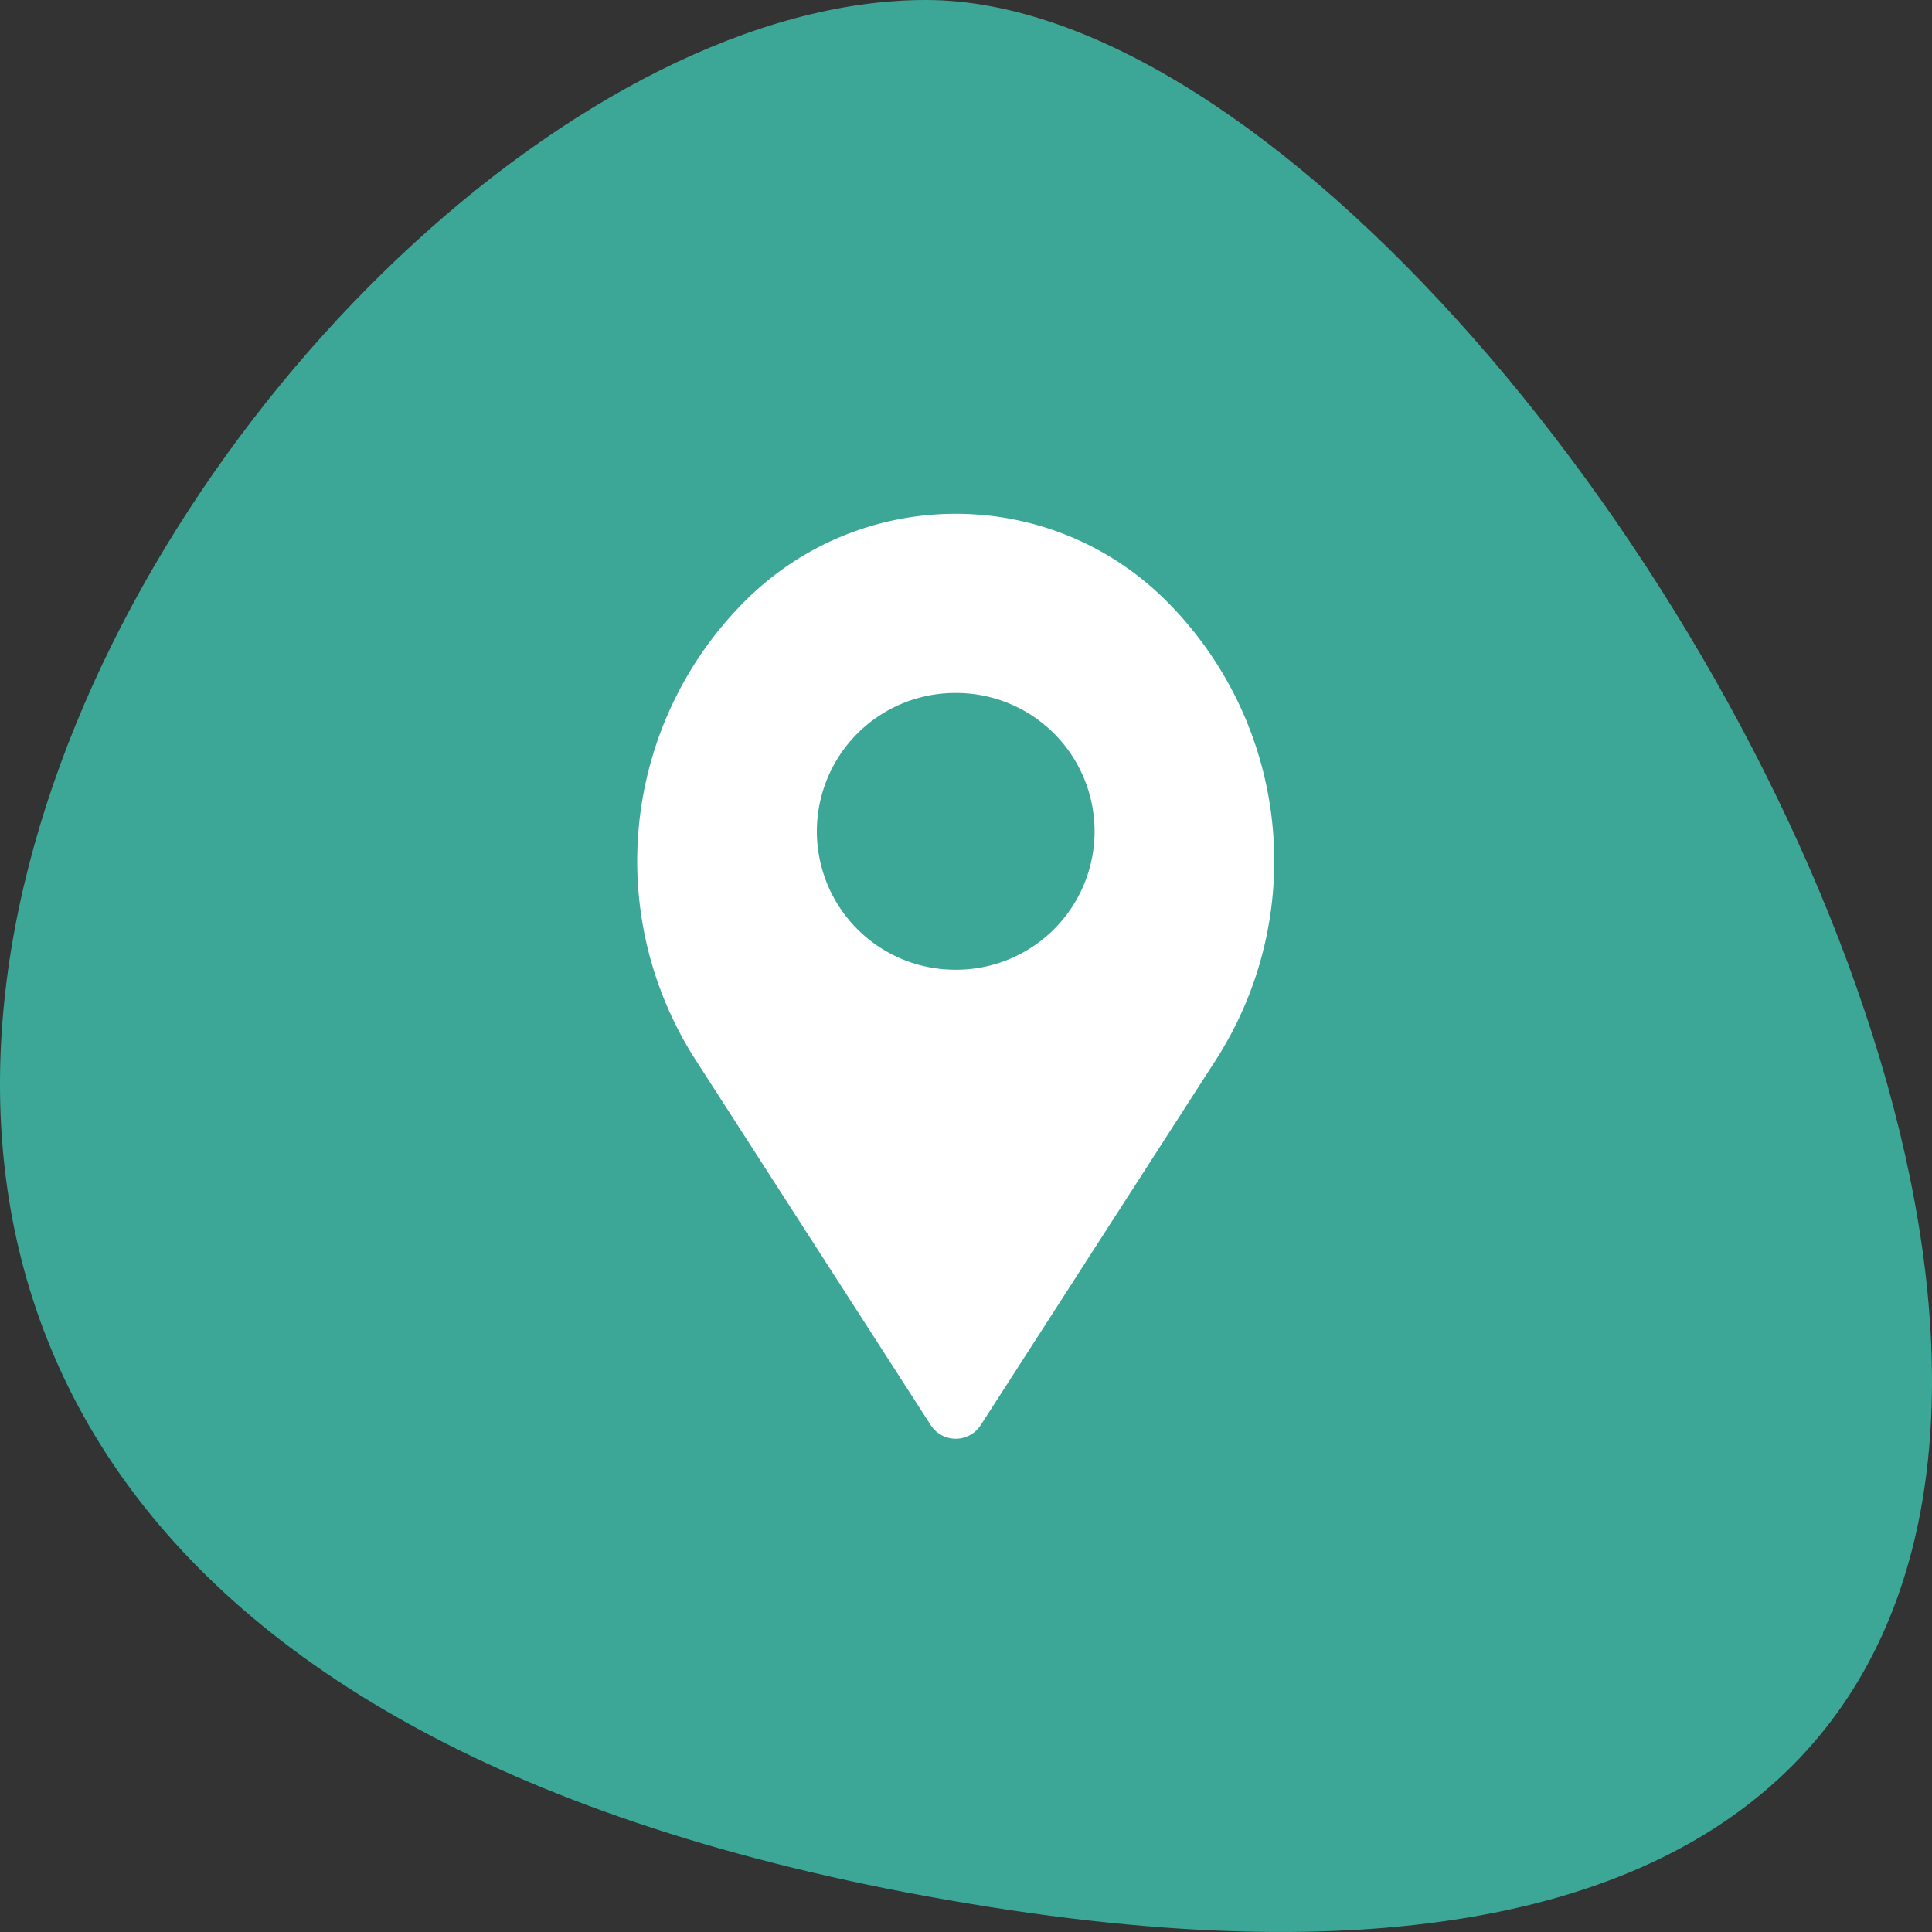
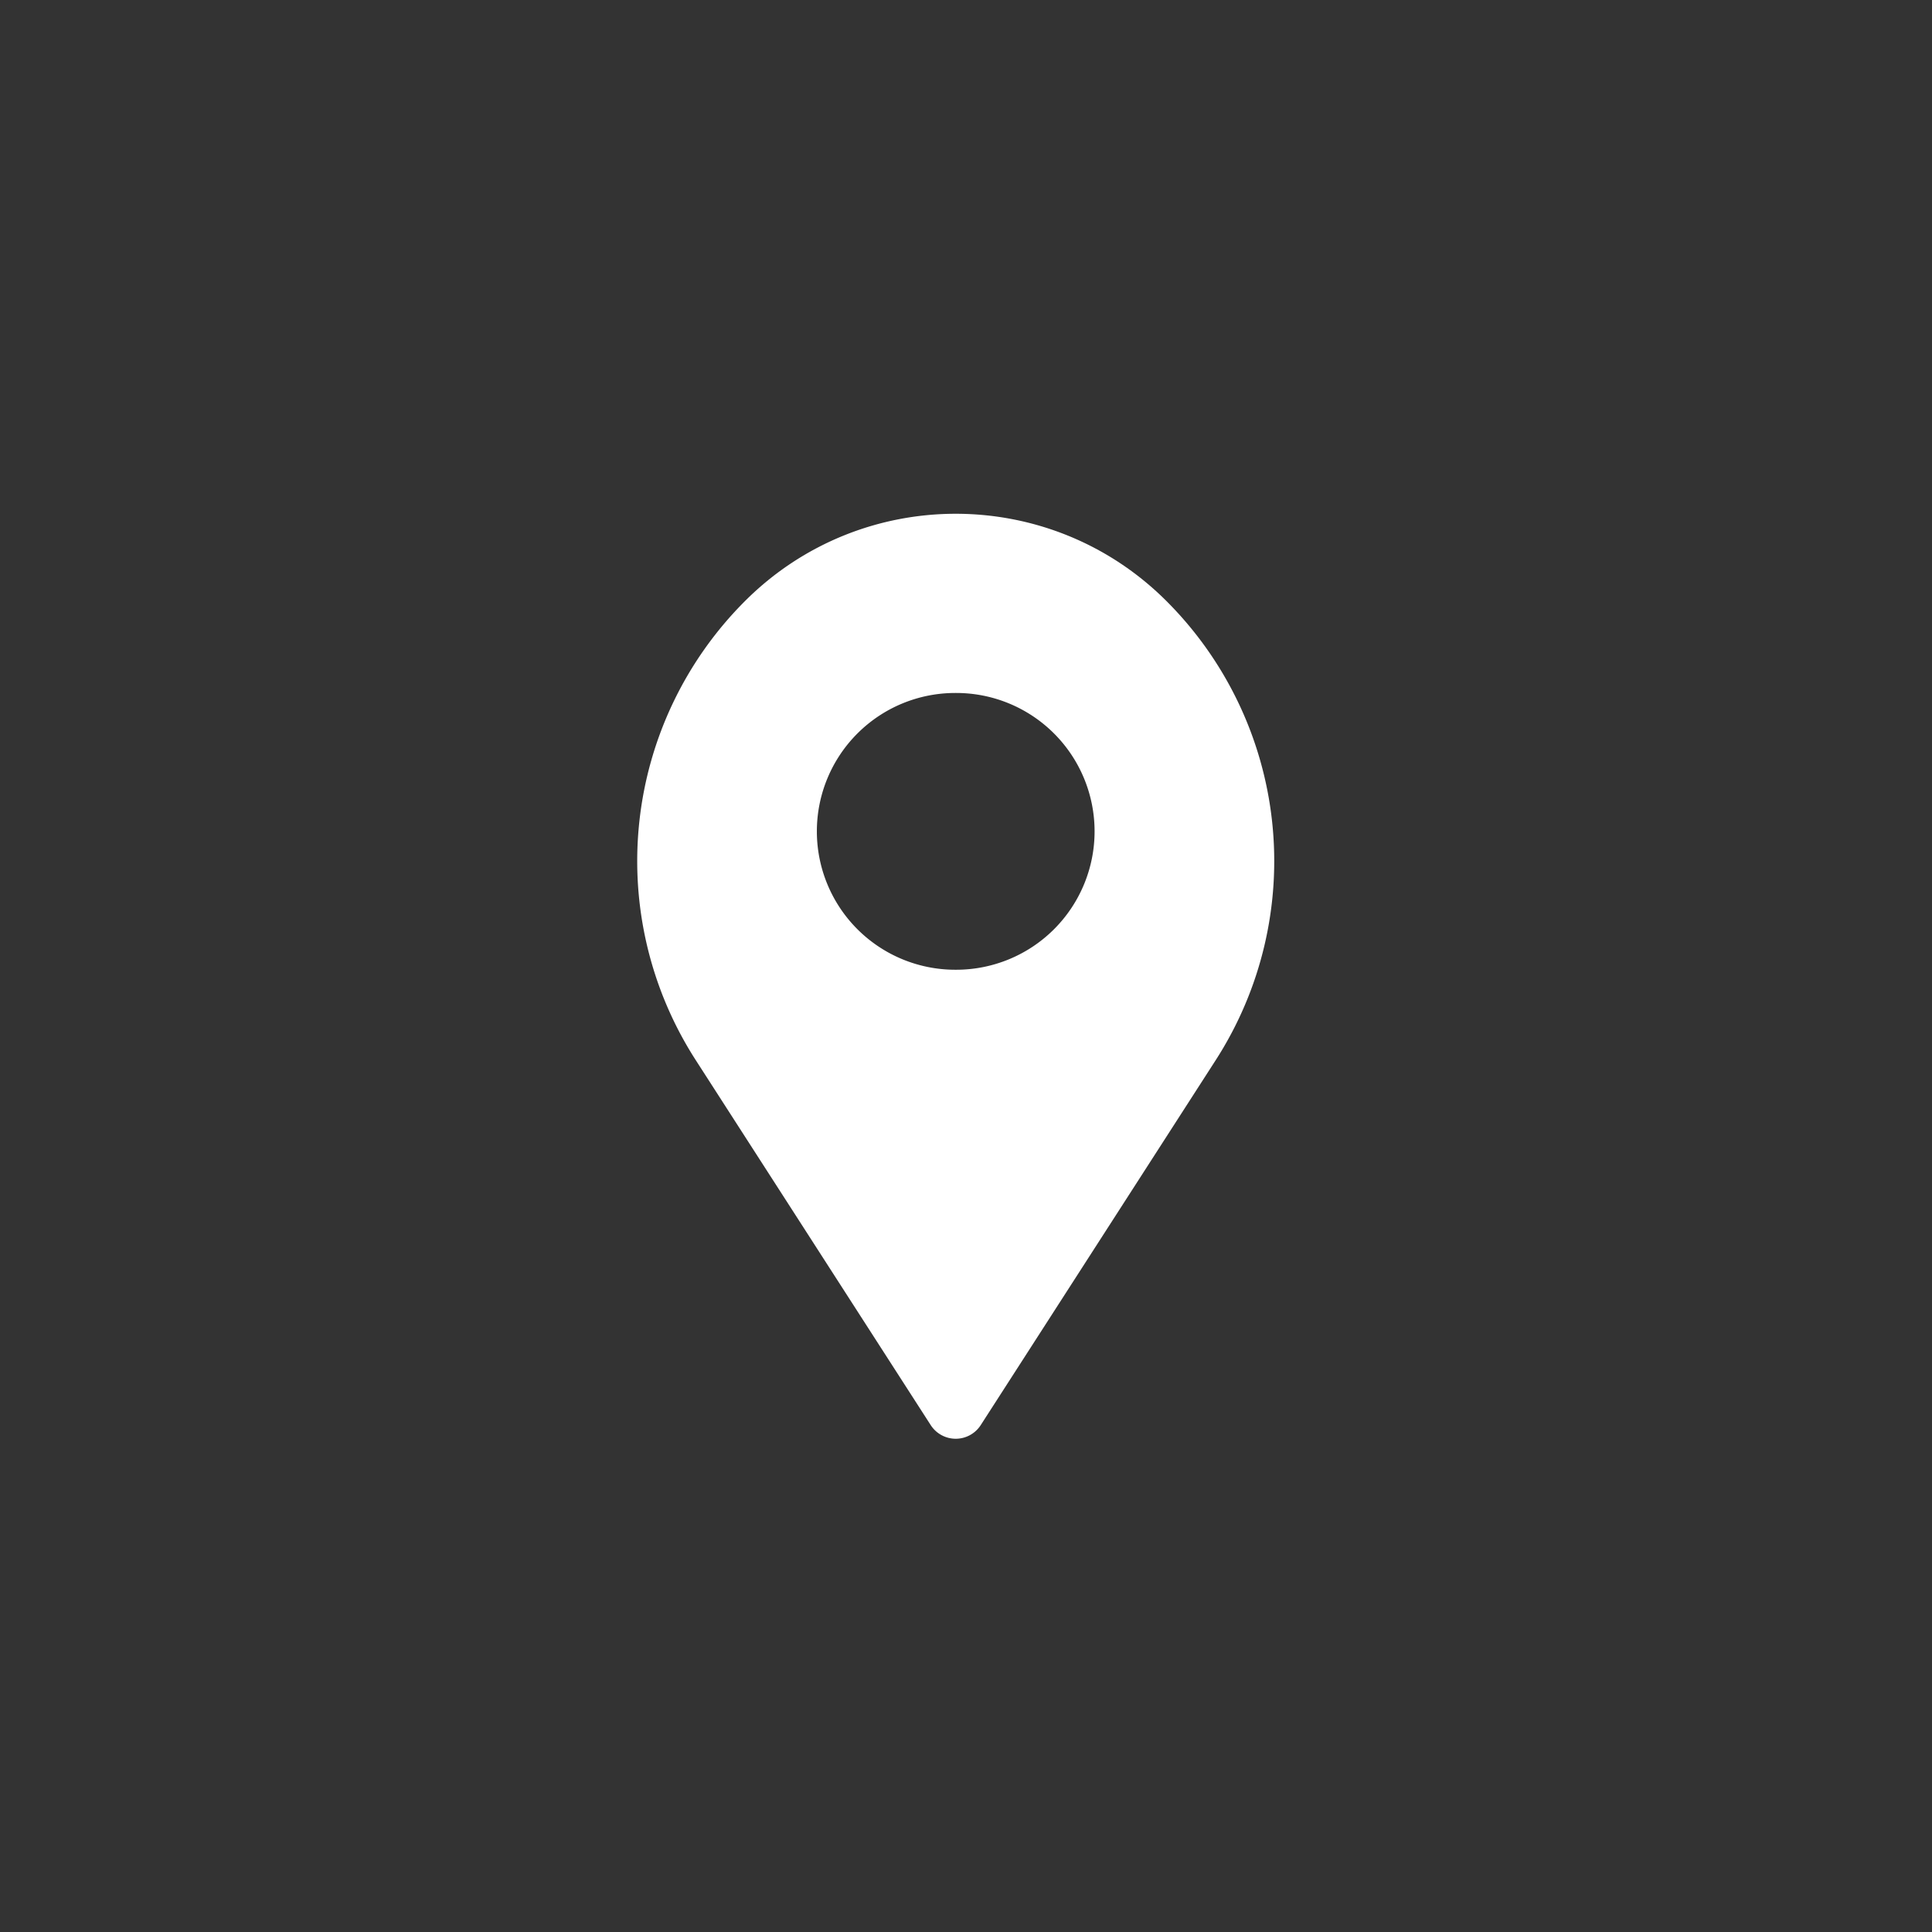
<svg xmlns="http://www.w3.org/2000/svg" width="94" height="94">
  <rect width="100%" height="100%" fill="#333333" stroke="none" />
  <g fill="none" fill-rule="evenodd">
    <g transform="translate(-247 -688)">
      <g transform="translate(247 688)">
-         <path fill="#3CA797" fill-rule="nonzero" d="M45.044 0C11.95 0-38.613 79 48.071 92.771 134.756 106.543 78.138 0 45.044 0Z" />
        <path fill="#FFF" d="M56.736 29.227A17.888 17.888 0 0 1 59.15 51.58L47.717 69.337a1.447 1.447 0 0 1-2.434 0L33.851 51.58a17.888 17.888 0 0 1 2.413-22.353c5.659-5.64 14.813-5.64 20.472 0Zm-10.213 4.489h-.046a6.733 6.733 0 0 0 0 13.466h.046a6.733 6.733 0 0 0 0-13.466Z" />
      </g>
    </g>
  </g>
</svg>